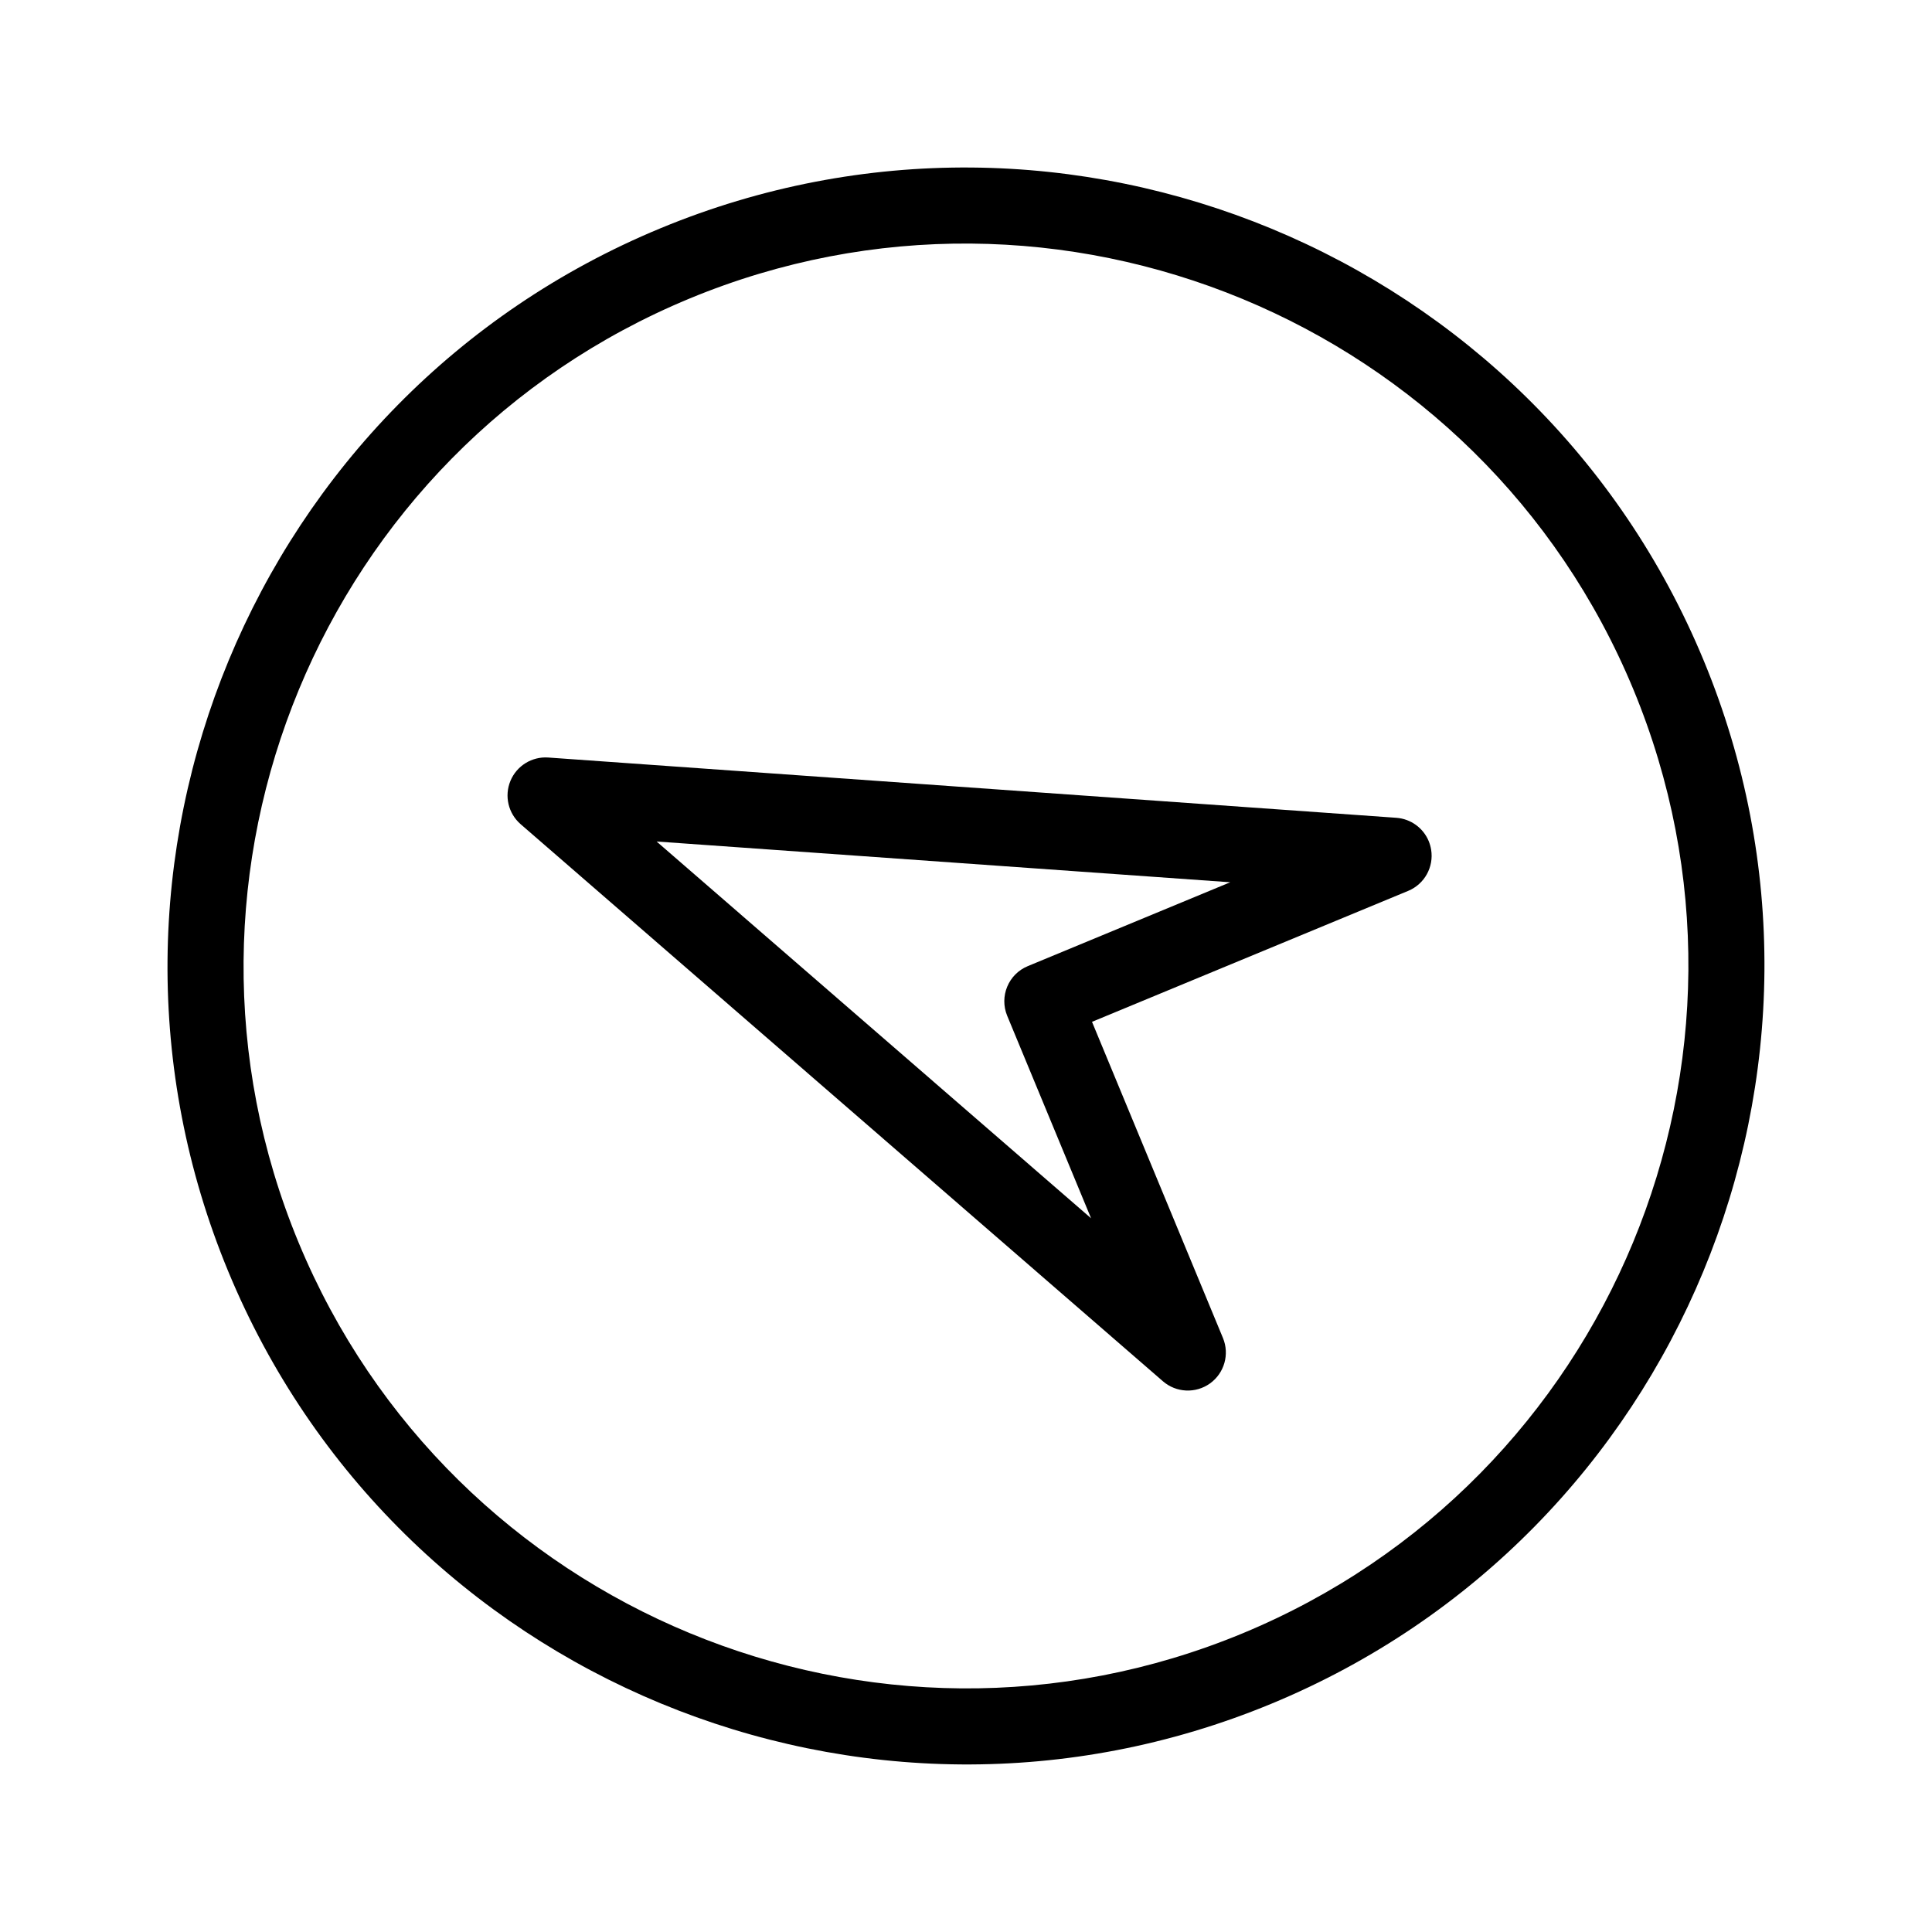
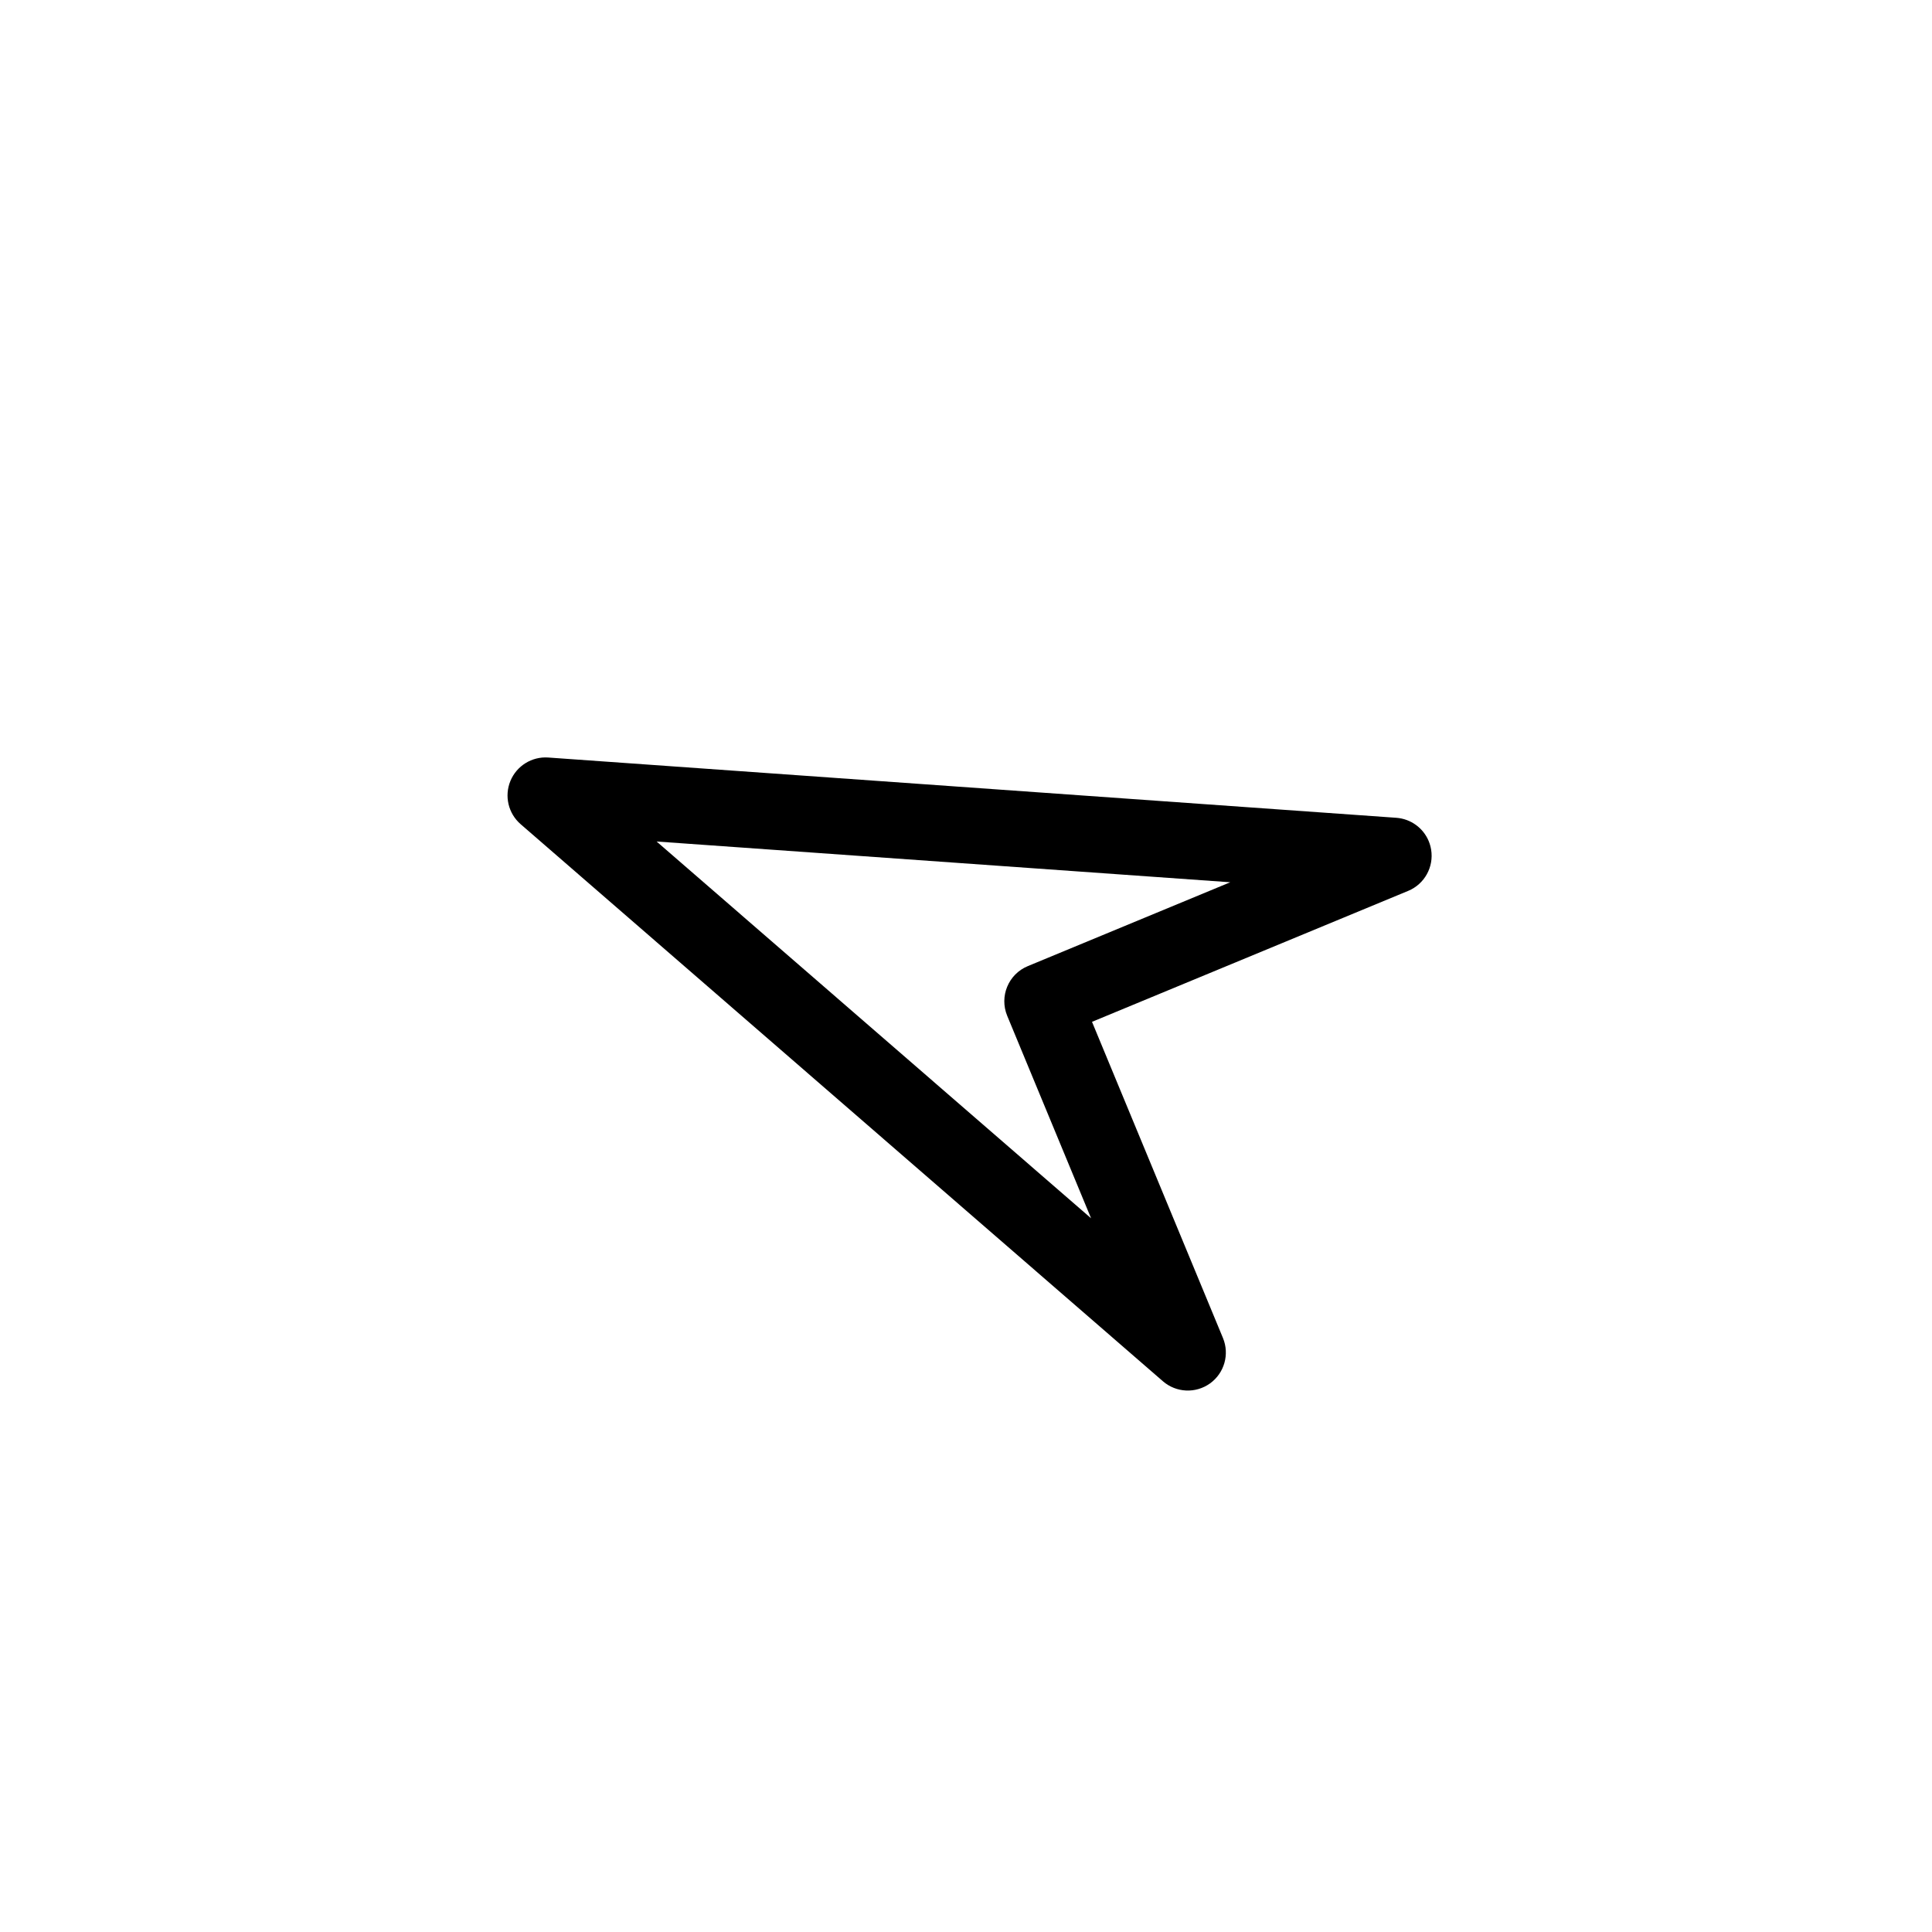
<svg xmlns="http://www.w3.org/2000/svg" fill="#000000" width="800px" height="800px" version="1.1" viewBox="144 144 512 512">
  <g>
-     <path d="m595.49 319.02c44.652 107.8-6.723 231.82-114.52 276.47-107.8 44.652-231.82-6.723-276.47-114.52-44.652-107.8 6.723-231.82 114.52-276.47 107.79-44.652 231.82 6.723 276.47 114.52zm-372.37 154.24c40.398 97.527 152.61 144.01 250.14 103.61 97.527-40.402 144.01-152.61 103.61-250.14s-152.61-144.01-250.14-103.61c-97.527 40.402-144.01 152.61-103.61 250.14z" />
    <path d="m522.63 366.93c0.293 0.707 0.508 1.465 0.637 2.246 0.746 4.609-1.77 9.129-6.09 10.918l-83.785 34.703 34.703 83.785c1.789 4.316 0.371 9.297-3.414 12.027-3.793 2.731-8.961 2.504-12.496-0.559l-170.21-147.63c-3.285-2.852-4.363-7.465-2.707-11.473 1.656-4 5.699-6.504 10.027-6.195l224.75 15.973c3.867 0.285 7.156 2.734 8.59 6.207zm-89.484 99.926-22.227-53.656c-2.125-5.141 0.312-11.039 5.453-13.164l53.656-22.227-152.02-10.801z" />
  </g>
</svg>